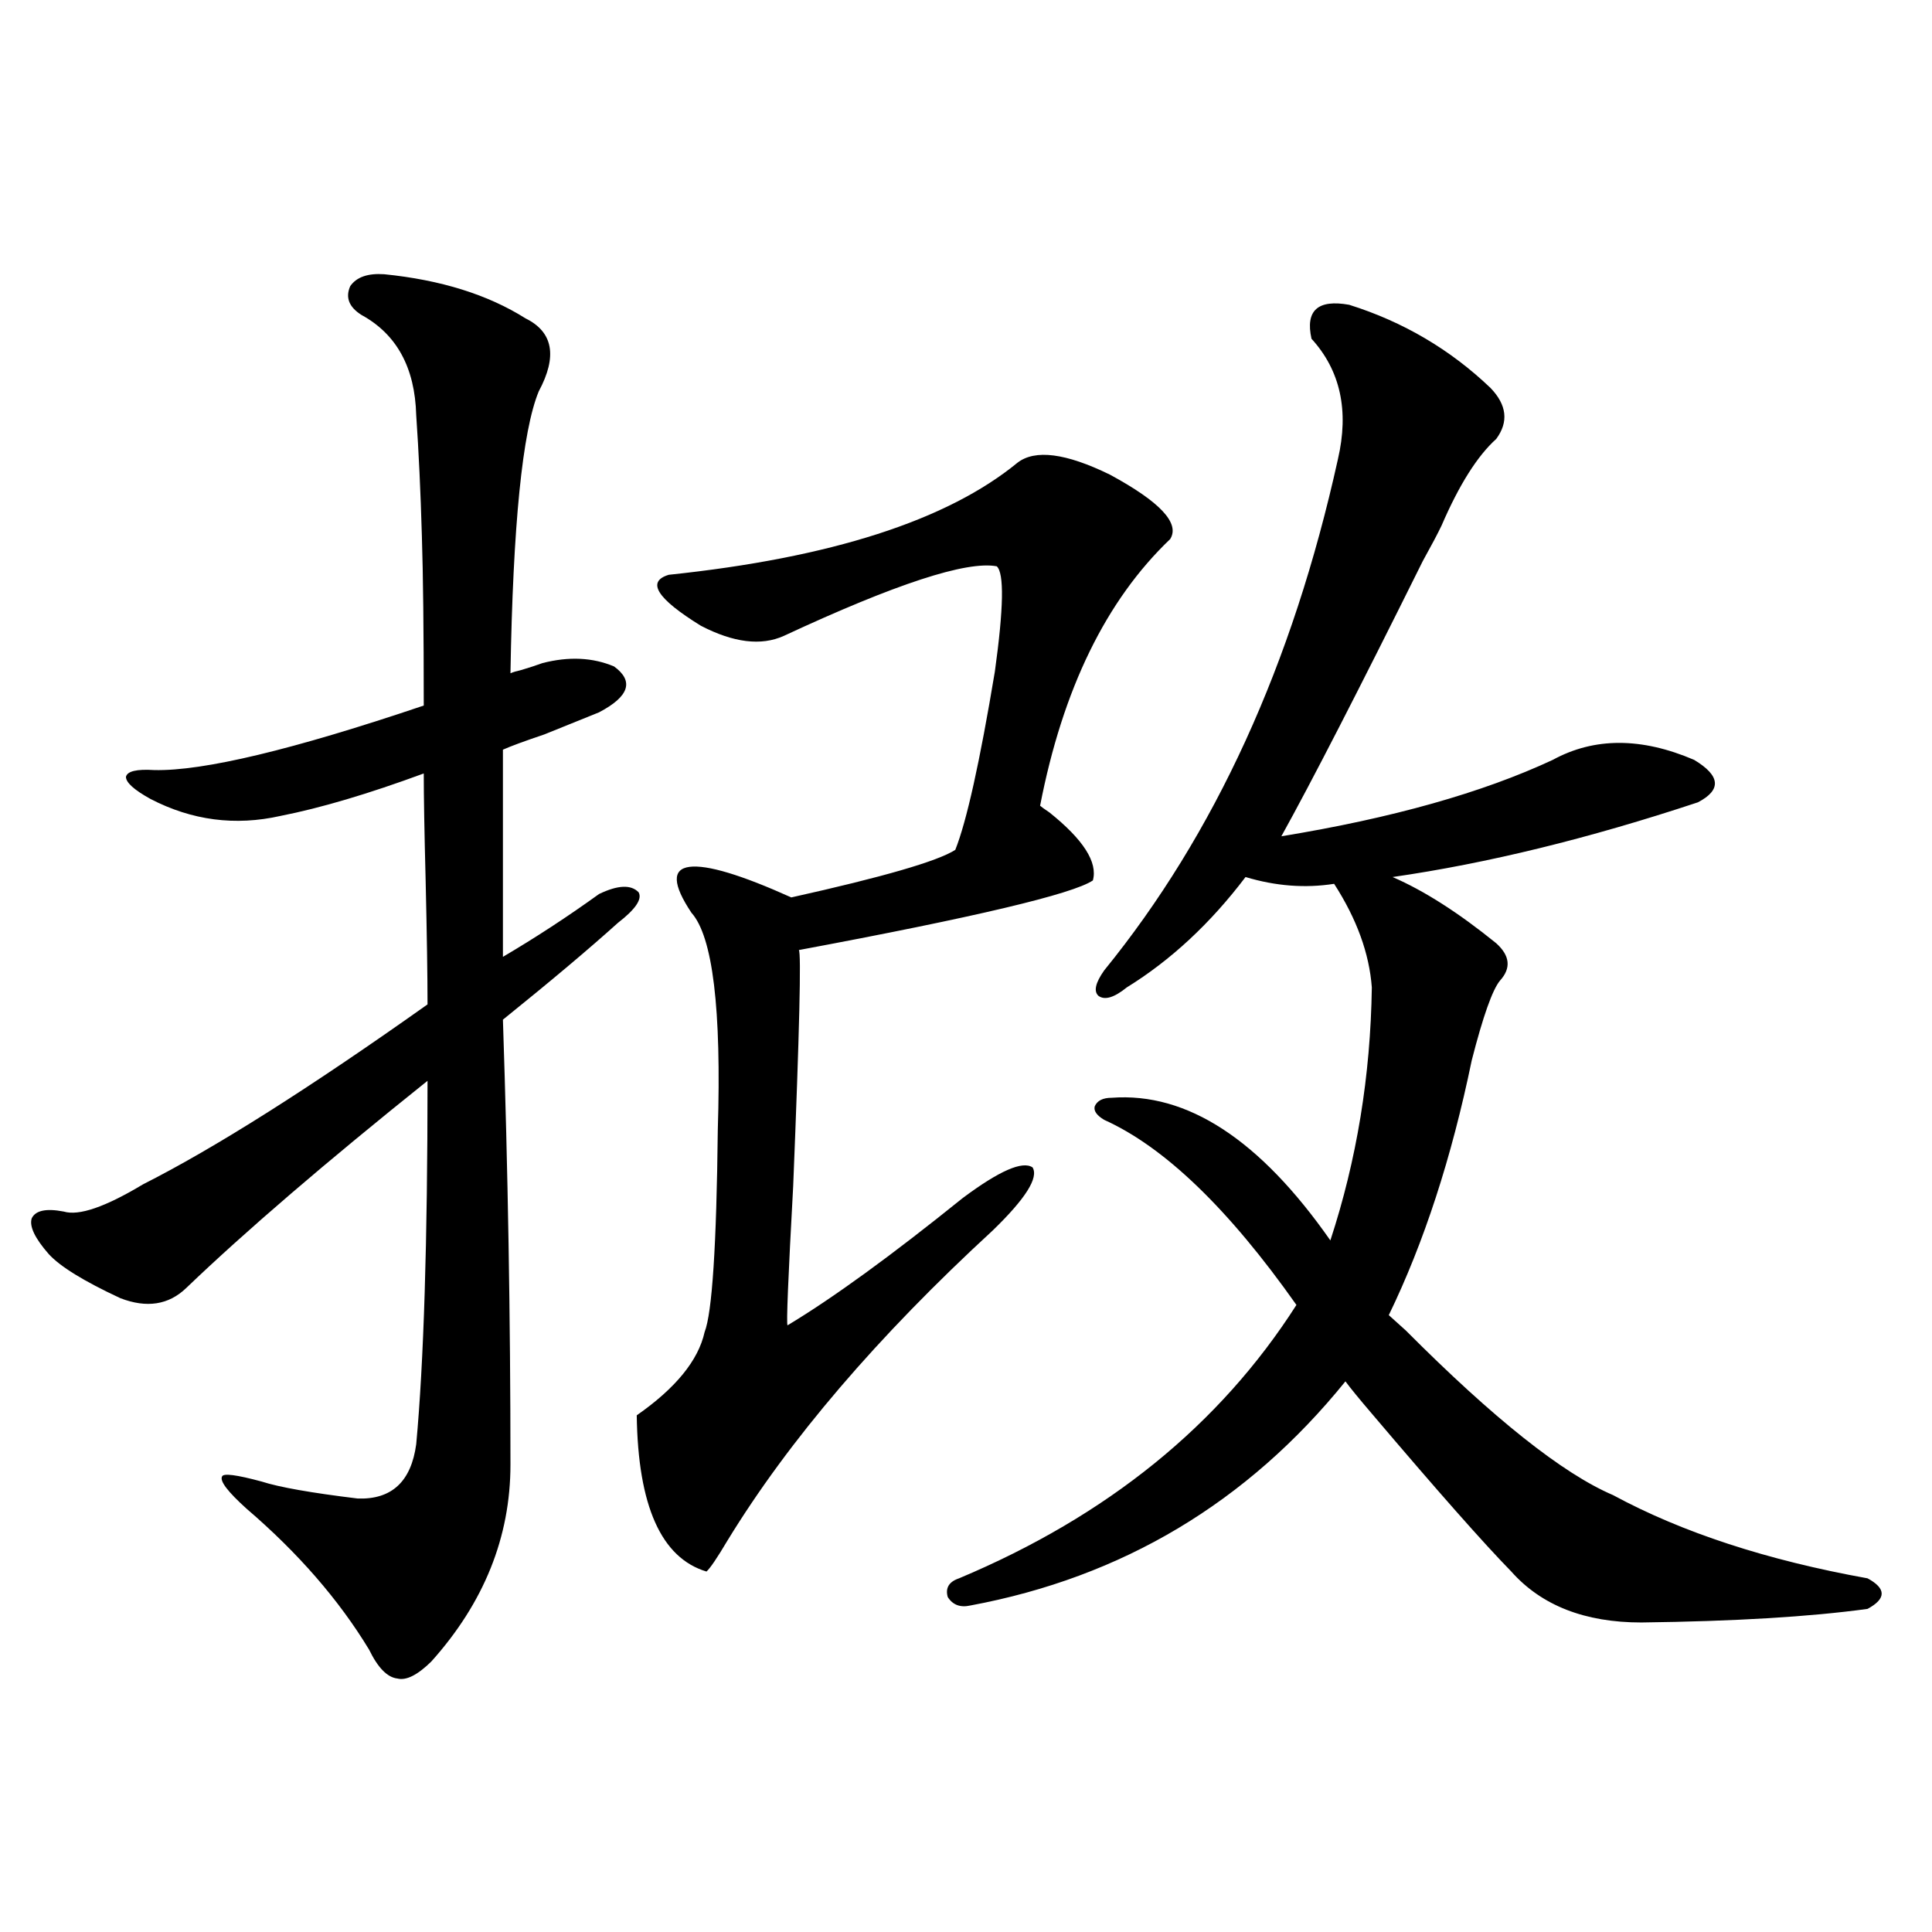
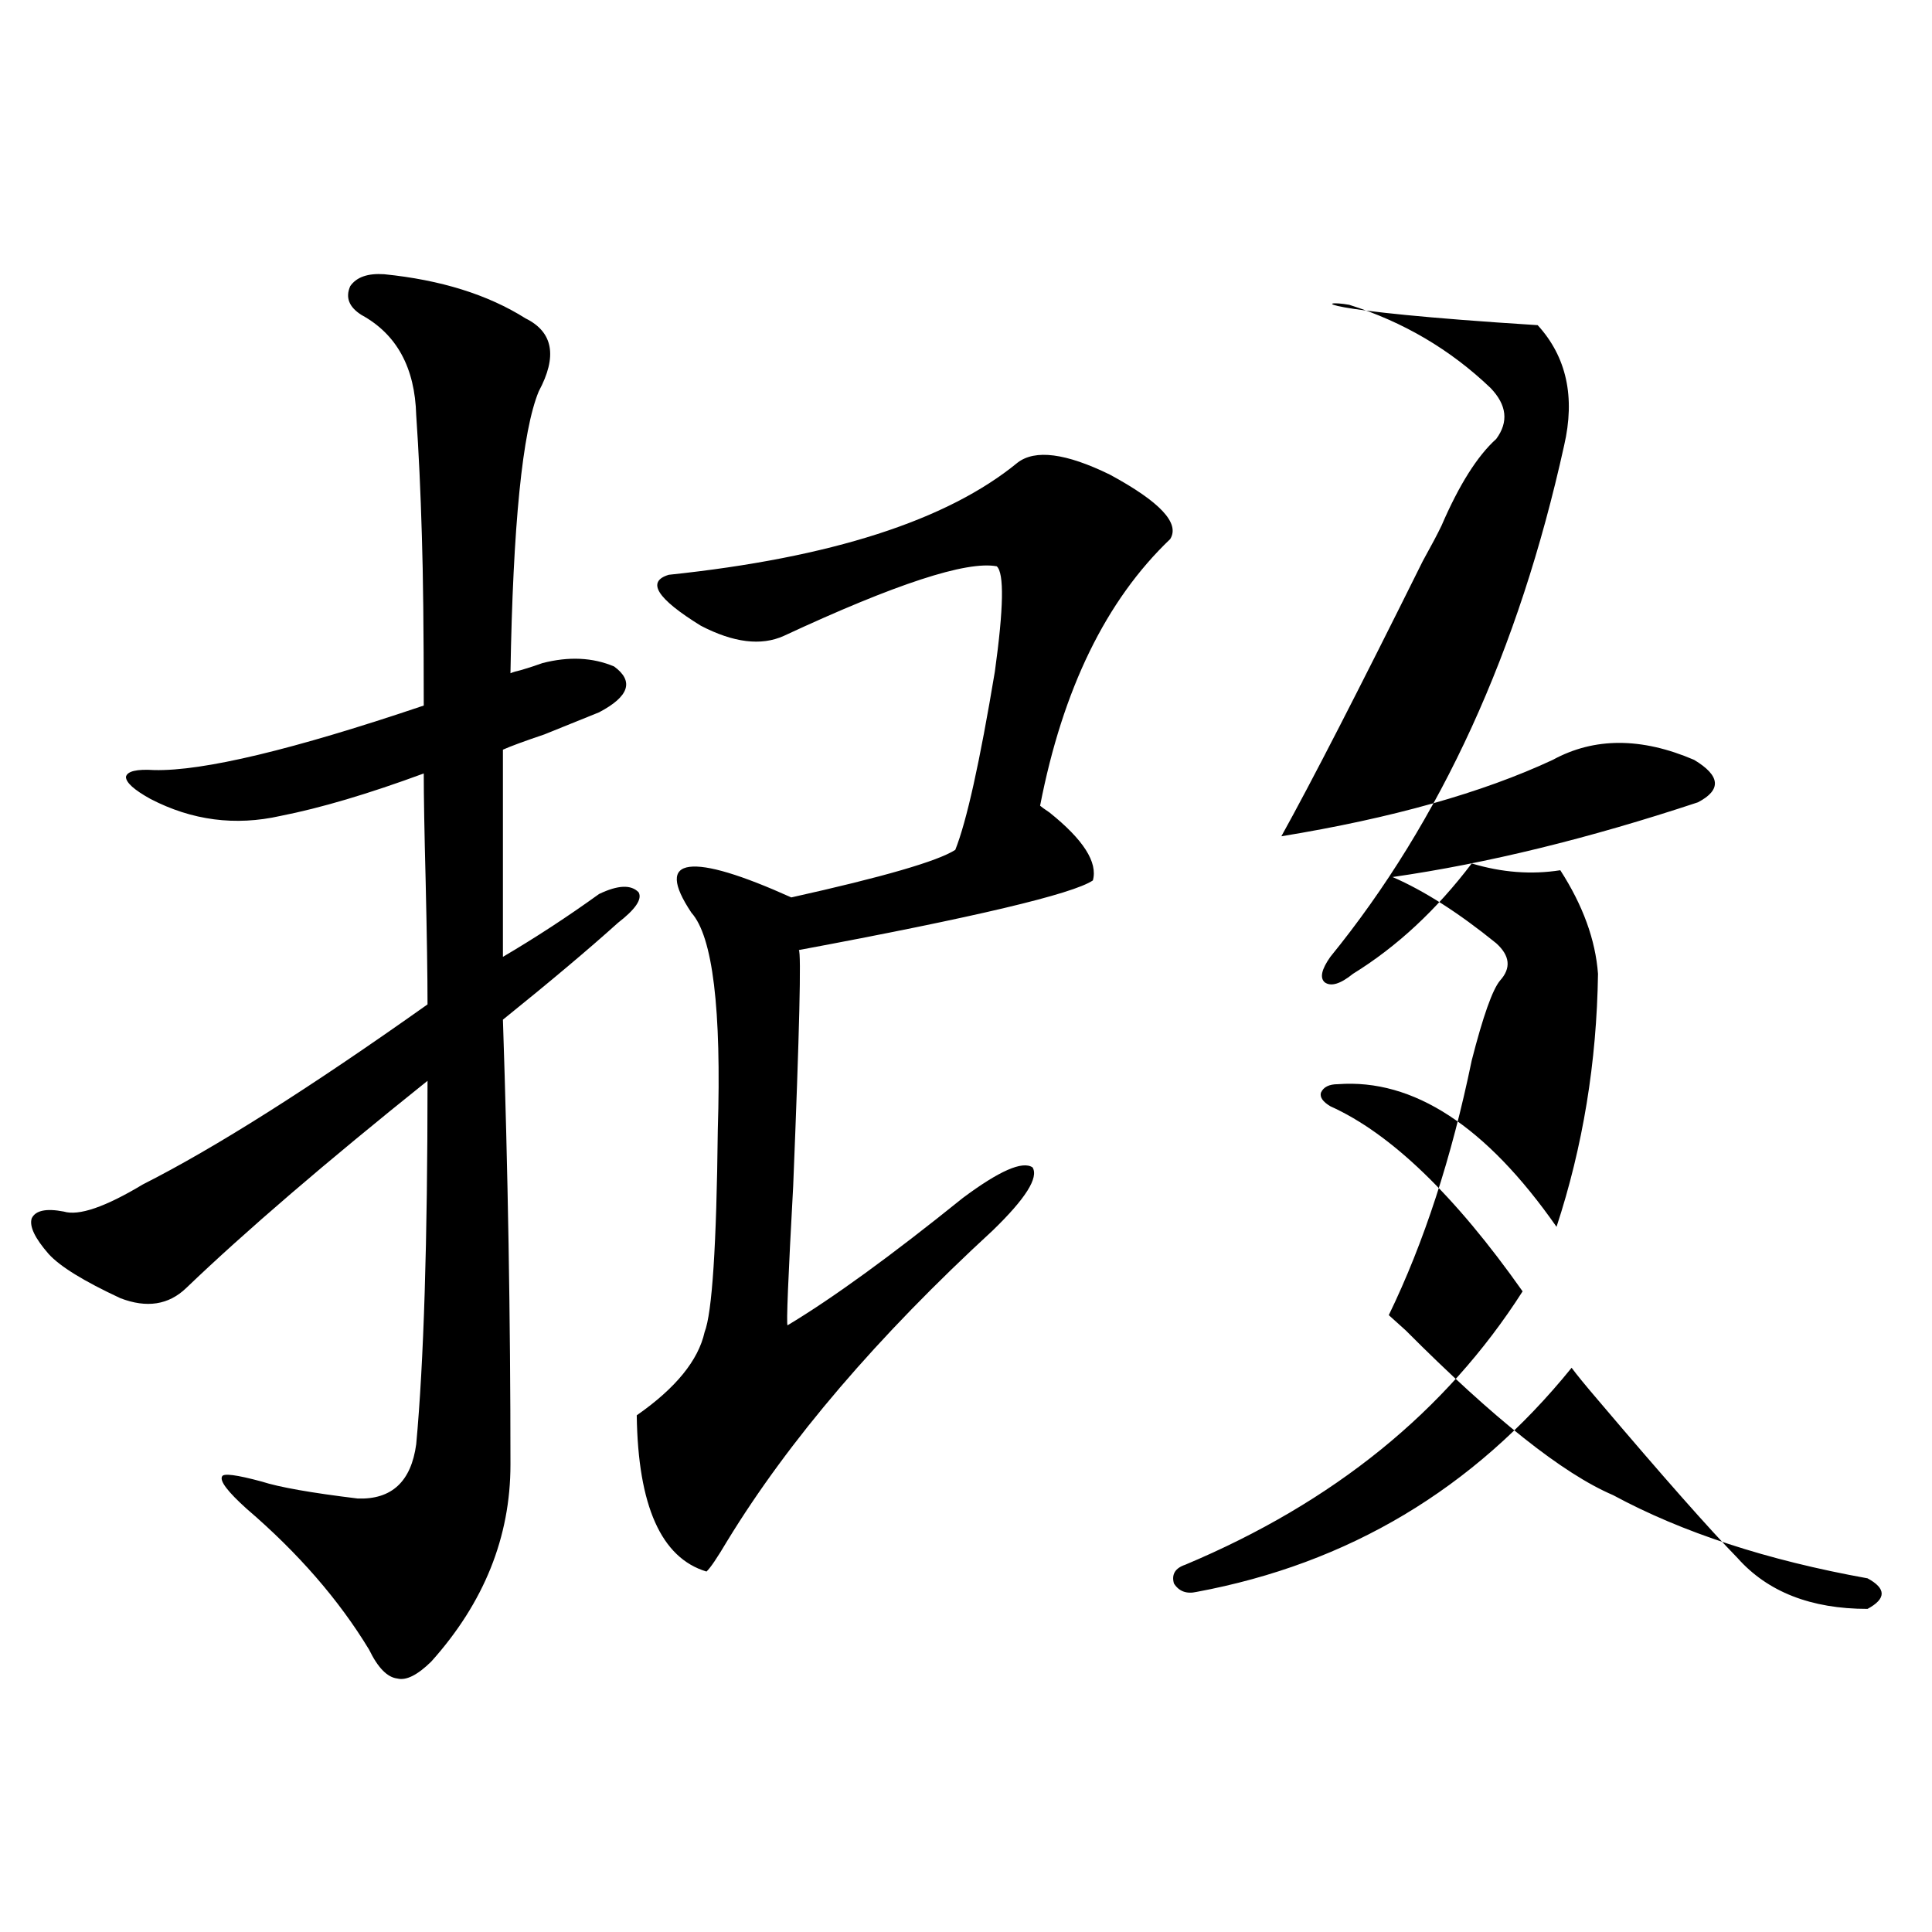
<svg xmlns="http://www.w3.org/2000/svg" version="1.1" id="图层_1" x="0px" y="0px" width="1000px" height="1000px" viewBox="0 0 1000 1000" enable-background="new 0 0 1000 1000" xml:space="preserve">
-   <path d="M198.849,141.941c29.268,2.939,53.657,10.547,73.169,22.852c14.299,7.031,16.585,19.639,6.829,37.793  c-8.46,20.518-13.338,69.146-14.634,145.898c1.296-0.576,3.247-1.167,5.854-1.758c3.902-1.167,7.47-2.334,10.731-3.516  c13.658-3.516,26.006-2.925,37.072,1.758c10.396,7.622,7.805,15.532-7.805,23.73c-5.854,2.349-15.289,6.152-28.292,11.426  c-10.411,3.516-17.561,6.152-21.463,7.91v107.227c16.905-9.956,33.49-20.791,49.755-32.52c9.756-4.683,16.585-4.971,20.487-0.879  c1.951,3.516-1.631,8.789-10.731,15.82c-14.969,13.486-34.801,30.186-59.511,50.098c2.592,77.935,3.902,154.688,3.902,230.273  c0,37.505-13.658,71.494-40.975,101.953c-7.164,7.031-13.018,9.957-17.561,8.789c-5.213-0.59-10.091-5.575-14.634-14.941  c-15.609-25.776-36.752-50.098-63.413-72.949c-9.756-8.789-13.993-14.351-12.683-16.699c0.641-1.758,7.47-0.879,20.487,2.637  c9.101,2.939,25.686,5.864,49.755,8.789c17.561,0.591,27.637-8.789,30.243-28.125c3.902-42.188,5.854-104.878,5.854-188.086  c-52.682,42.188-94.312,77.935-124.875,107.227c-9.115,8.789-20.487,10.547-34.146,5.273c-18.871-8.789-31.219-16.396-37.072-22.852  c-7.164-8.198-10.091-14.351-8.78-18.457c1.951-4.092,7.47-5.273,16.585-3.516c7.805,2.349,21.463-2.334,40.975-14.063  c37.072-18.745,86.172-49.795,147.313-93.164c0-14.639-0.335-36.035-0.976-64.16c-0.655-25.186-0.976-43.643-0.976-55.371  c-28.627,10.547-53.337,17.881-74.145,21.973c-23.414,5.273-45.853,2.349-67.315-8.789c-8.46-4.683-12.683-8.486-12.683-11.426  c0.641-2.925,5.519-4.092,14.634-3.516c25.365,0.591,71.858-10.547,139.509-33.398c0-38.672-0.335-67.964-0.976-87.891  c-0.655-22.852-1.631-43.643-2.927-62.402c-0.655-24.609-10.091-41.885-28.292-51.855c-6.509-4.092-8.46-9.077-5.854-14.941  C184.535,143.411,190.389,141.365,198.849,141.941z M526.646,239.5c9.101-7.031,25.03-4.971,47.804,6.152  c26.006,14.063,36.417,25.2,31.219,33.398c-33.17,31.641-55.608,77.646-67.315,137.988c0.641,0.591,2.271,1.758,4.878,3.516  c17.561,14.063,25.03,25.791,22.438,35.156c-10.411,7.031-61.142,19.048-152.191,36.035c1.296,1.182,0.32,41.899-2.927,122.168  c-2.606,47.461-3.582,71.494-2.927,72.07c23.414-14.063,53.657-36.035,90.729-65.918c18.856-14.063,30.884-19.336,36.097-15.82  c3.247,5.273-3.582,16.123-20.487,32.52c-59.846,55.083-105.698,108.696-137.558,160.84c-5.213,8.789-8.78,14.063-10.731,15.82  c-23.414-7.031-35.456-33.975-36.097-80.859c20.152-14.063,31.859-28.413,35.121-43.066c3.902-9.956,6.174-44.824,6.829-104.59  c1.951-62.69-2.606-100.195-13.658-112.5c-9.756-14.639-10.091-22.549-0.976-23.73c9.101-1.167,26.661,4.106,52.682,15.82  c47.469-10.547,75.761-18.745,84.876-24.609c5.854-14.639,12.683-45.4,20.487-92.285c4.543-32.808,4.878-50.977,0.976-54.492  c-15.609-2.925-52.361,9.092-110.241,36.035c-11.707,5.273-26.021,3.516-42.926-5.273c-22.773-14.063-28.292-22.852-16.585-26.367  C430.063,288.719,490.214,269.383,526.646,239.5z M698.349,157.762c27.957,8.789,52.347,23.154,73.169,43.066  c8.445,8.789,9.421,17.578,2.927,26.367c-9.756,8.789-19.191,23.73-28.292,44.824c-1.951,4.106-5.213,10.259-9.756,18.457  c-33.17,66.797-57.56,114.258-73.169,142.383c57.225-9.365,104.053-22.549,140.484-39.551c21.463-11.714,45.853-11.714,73.169,0  c13.658,8.213,14.299,15.532,1.951,21.973c-56.584,18.76-109.266,31.641-158.045,38.672c16.25,7.031,34.146,18.457,53.657,34.277  c7.149,6.455,7.805,12.896,1.951,19.336c-3.902,4.697-8.78,18.457-14.634,41.309c-10.411,50.4-24.725,94.346-42.926,131.836  c1.951,1.758,4.878,4.395,8.78,7.91c45.518,45.703,81.294,74.131,107.314,85.254c35.762,19.336,79.663,33.701,131.704,43.066  c9.756,5.273,9.756,10.547,0,15.82c-29.923,4.093-68.946,6.441-117.07,7.031c-29.268,0-51.706-8.789-67.315-26.367  c-14.313-14.639-38.383-41.885-72.193-81.738c-6.509-7.607-11.066-13.184-13.658-16.699  c-50.73,62.705-115.454,101.377-194.142,116.016c-5.213,1.168-9.115-0.288-11.707-4.395c-1.311-4.683,0.641-7.91,5.854-9.668  c76.736-32.217,134.951-79.39,174.63-141.504c-35.121-49.795-68.291-81.738-99.51-95.801c-3.902-2.334-5.533-4.683-4.878-7.031  c1.296-2.925,4.223-4.395,8.78-4.395c39.023-2.925,76.736,21.685,113.168,73.828c13.658-41.597,20.808-85.254,21.463-130.957  c-1.311-17.578-7.805-35.444-19.512-53.613c-14.969,2.349-30.243,1.182-45.853-3.516c-18.216,24.033-38.703,43.066-61.462,57.129  c-6.509,5.273-11.387,6.743-14.634,4.395c-2.606-2.334-1.631-6.729,2.927-13.184c57.225-70.313,97.559-158.491,120.973-264.551  c5.854-25.186,1.296-45.991-13.658-62.402C675.575,160.701,682.084,154.837,698.349,157.762z" />
+   <path d="M198.849,141.941c29.268,2.939,53.657,10.547,73.169,22.852c14.299,7.031,16.585,19.639,6.829,37.793  c-8.46,20.518-13.338,69.146-14.634,145.898c1.296-0.576,3.247-1.167,5.854-1.758c3.902-1.167,7.47-2.334,10.731-3.516  c13.658-3.516,26.006-2.925,37.072,1.758c10.396,7.622,7.805,15.532-7.805,23.73c-5.854,2.349-15.289,6.152-28.292,11.426  c-10.411,3.516-17.561,6.152-21.463,7.91v107.227c16.905-9.956,33.49-20.791,49.755-32.52c9.756-4.683,16.585-4.971,20.487-0.879  c1.951,3.516-1.631,8.789-10.731,15.82c-14.969,13.486-34.801,30.186-59.511,50.098c2.592,77.935,3.902,154.688,3.902,230.273  c0,37.505-13.658,71.494-40.975,101.953c-7.164,7.031-13.018,9.957-17.561,8.789c-5.213-0.59-10.091-5.575-14.634-14.941  c-15.609-25.776-36.752-50.098-63.413-72.949c-9.756-8.789-13.993-14.351-12.683-16.699c0.641-1.758,7.47-0.879,20.487,2.637  c9.101,2.939,25.686,5.864,49.755,8.789c17.561,0.591,27.637-8.789,30.243-28.125c3.902-42.188,5.854-104.878,5.854-188.086  c-52.682,42.188-94.312,77.935-124.875,107.227c-9.115,8.789-20.487,10.547-34.146,5.273c-18.871-8.789-31.219-16.396-37.072-22.852  c-7.164-8.198-10.091-14.351-8.78-18.457c1.951-4.092,7.47-5.273,16.585-3.516c7.805,2.349,21.463-2.334,40.975-14.063  c37.072-18.745,86.172-49.795,147.313-93.164c0-14.639-0.335-36.035-0.976-64.16c-0.655-25.186-0.976-43.643-0.976-55.371  c-28.627,10.547-53.337,17.881-74.145,21.973c-23.414,5.273-45.853,2.349-67.315-8.789c-8.46-4.683-12.683-8.486-12.683-11.426  c0.641-2.925,5.519-4.092,14.634-3.516c25.365,0.591,71.858-10.547,139.509-33.398c0-38.672-0.335-67.964-0.976-87.891  c-0.655-22.852-1.631-43.643-2.927-62.402c-0.655-24.609-10.091-41.885-28.292-51.855c-6.509-4.092-8.46-9.077-5.854-14.941  C184.535,143.411,190.389,141.365,198.849,141.941z M526.646,239.5c9.101-7.031,25.03-4.971,47.804,6.152  c26.006,14.063,36.417,25.2,31.219,33.398c-33.17,31.641-55.608,77.646-67.315,137.988c0.641,0.591,2.271,1.758,4.878,3.516  c17.561,14.063,25.03,25.791,22.438,35.156c-10.411,7.031-61.142,19.048-152.191,36.035c1.296,1.182,0.32,41.899-2.927,122.168  c-2.606,47.461-3.582,71.494-2.927,72.07c23.414-14.063,53.657-36.035,90.729-65.918c18.856-14.063,30.884-19.336,36.097-15.82  c3.247,5.273-3.582,16.123-20.487,32.52c-59.846,55.083-105.698,108.696-137.558,160.84c-5.213,8.789-8.78,14.063-10.731,15.82  c-23.414-7.031-35.456-33.975-36.097-80.859c20.152-14.063,31.859-28.413,35.121-43.066c3.902-9.956,6.174-44.824,6.829-104.59  c1.951-62.69-2.606-100.195-13.658-112.5c-9.756-14.639-10.091-22.549-0.976-23.73c9.101-1.167,26.661,4.106,52.682,15.82  c47.469-10.547,75.761-18.745,84.876-24.609c5.854-14.639,12.683-45.4,20.487-92.285c4.543-32.808,4.878-50.977,0.976-54.492  c-15.609-2.925-52.361,9.092-110.241,36.035c-11.707,5.273-26.021,3.516-42.926-5.273c-22.773-14.063-28.292-22.852-16.585-26.367  C430.063,288.719,490.214,269.383,526.646,239.5z M698.349,157.762c27.957,8.789,52.347,23.154,73.169,43.066  c8.445,8.789,9.421,17.578,2.927,26.367c-9.756,8.789-19.191,23.73-28.292,44.824c-1.951,4.106-5.213,10.259-9.756,18.457  c-33.17,66.797-57.56,114.258-73.169,142.383c57.225-9.365,104.053-22.549,140.484-39.551c21.463-11.714,45.853-11.714,73.169,0  c13.658,8.213,14.299,15.532,1.951,21.973c-56.584,18.76-109.266,31.641-158.045,38.672c16.25,7.031,34.146,18.457,53.657,34.277  c7.149,6.455,7.805,12.896,1.951,19.336c-3.902,4.697-8.78,18.457-14.634,41.309c-10.411,50.4-24.725,94.346-42.926,131.836  c1.951,1.758,4.878,4.395,8.78,7.91c45.518,45.703,81.294,74.131,107.314,85.254c35.762,19.336,79.663,33.701,131.704,43.066  c9.756,5.273,9.756,10.547,0,15.82c-29.268,0-51.706-8.789-67.315-26.367  c-14.313-14.639-38.383-41.885-72.193-81.738c-6.509-7.607-11.066-13.184-13.658-16.699  c-50.73,62.705-115.454,101.377-194.142,116.016c-5.213,1.168-9.115-0.288-11.707-4.395c-1.311-4.683,0.641-7.91,5.854-9.668  c76.736-32.217,134.951-79.39,174.63-141.504c-35.121-49.795-68.291-81.738-99.51-95.801c-3.902-2.334-5.533-4.683-4.878-7.031  c1.296-2.925,4.223-4.395,8.78-4.395c39.023-2.925,76.736,21.685,113.168,73.828c13.658-41.597,20.808-85.254,21.463-130.957  c-1.311-17.578-7.805-35.444-19.512-53.613c-14.969,2.349-30.243,1.182-45.853-3.516c-18.216,24.033-38.703,43.066-61.462,57.129  c-6.509,5.273-11.387,6.743-14.634,4.395c-2.606-2.334-1.631-6.729,2.927-13.184c57.225-70.313,97.559-158.491,120.973-264.551  c5.854-25.186,1.296-45.991-13.658-62.402C675.575,160.701,682.084,154.837,698.349,157.762z" />
</svg>